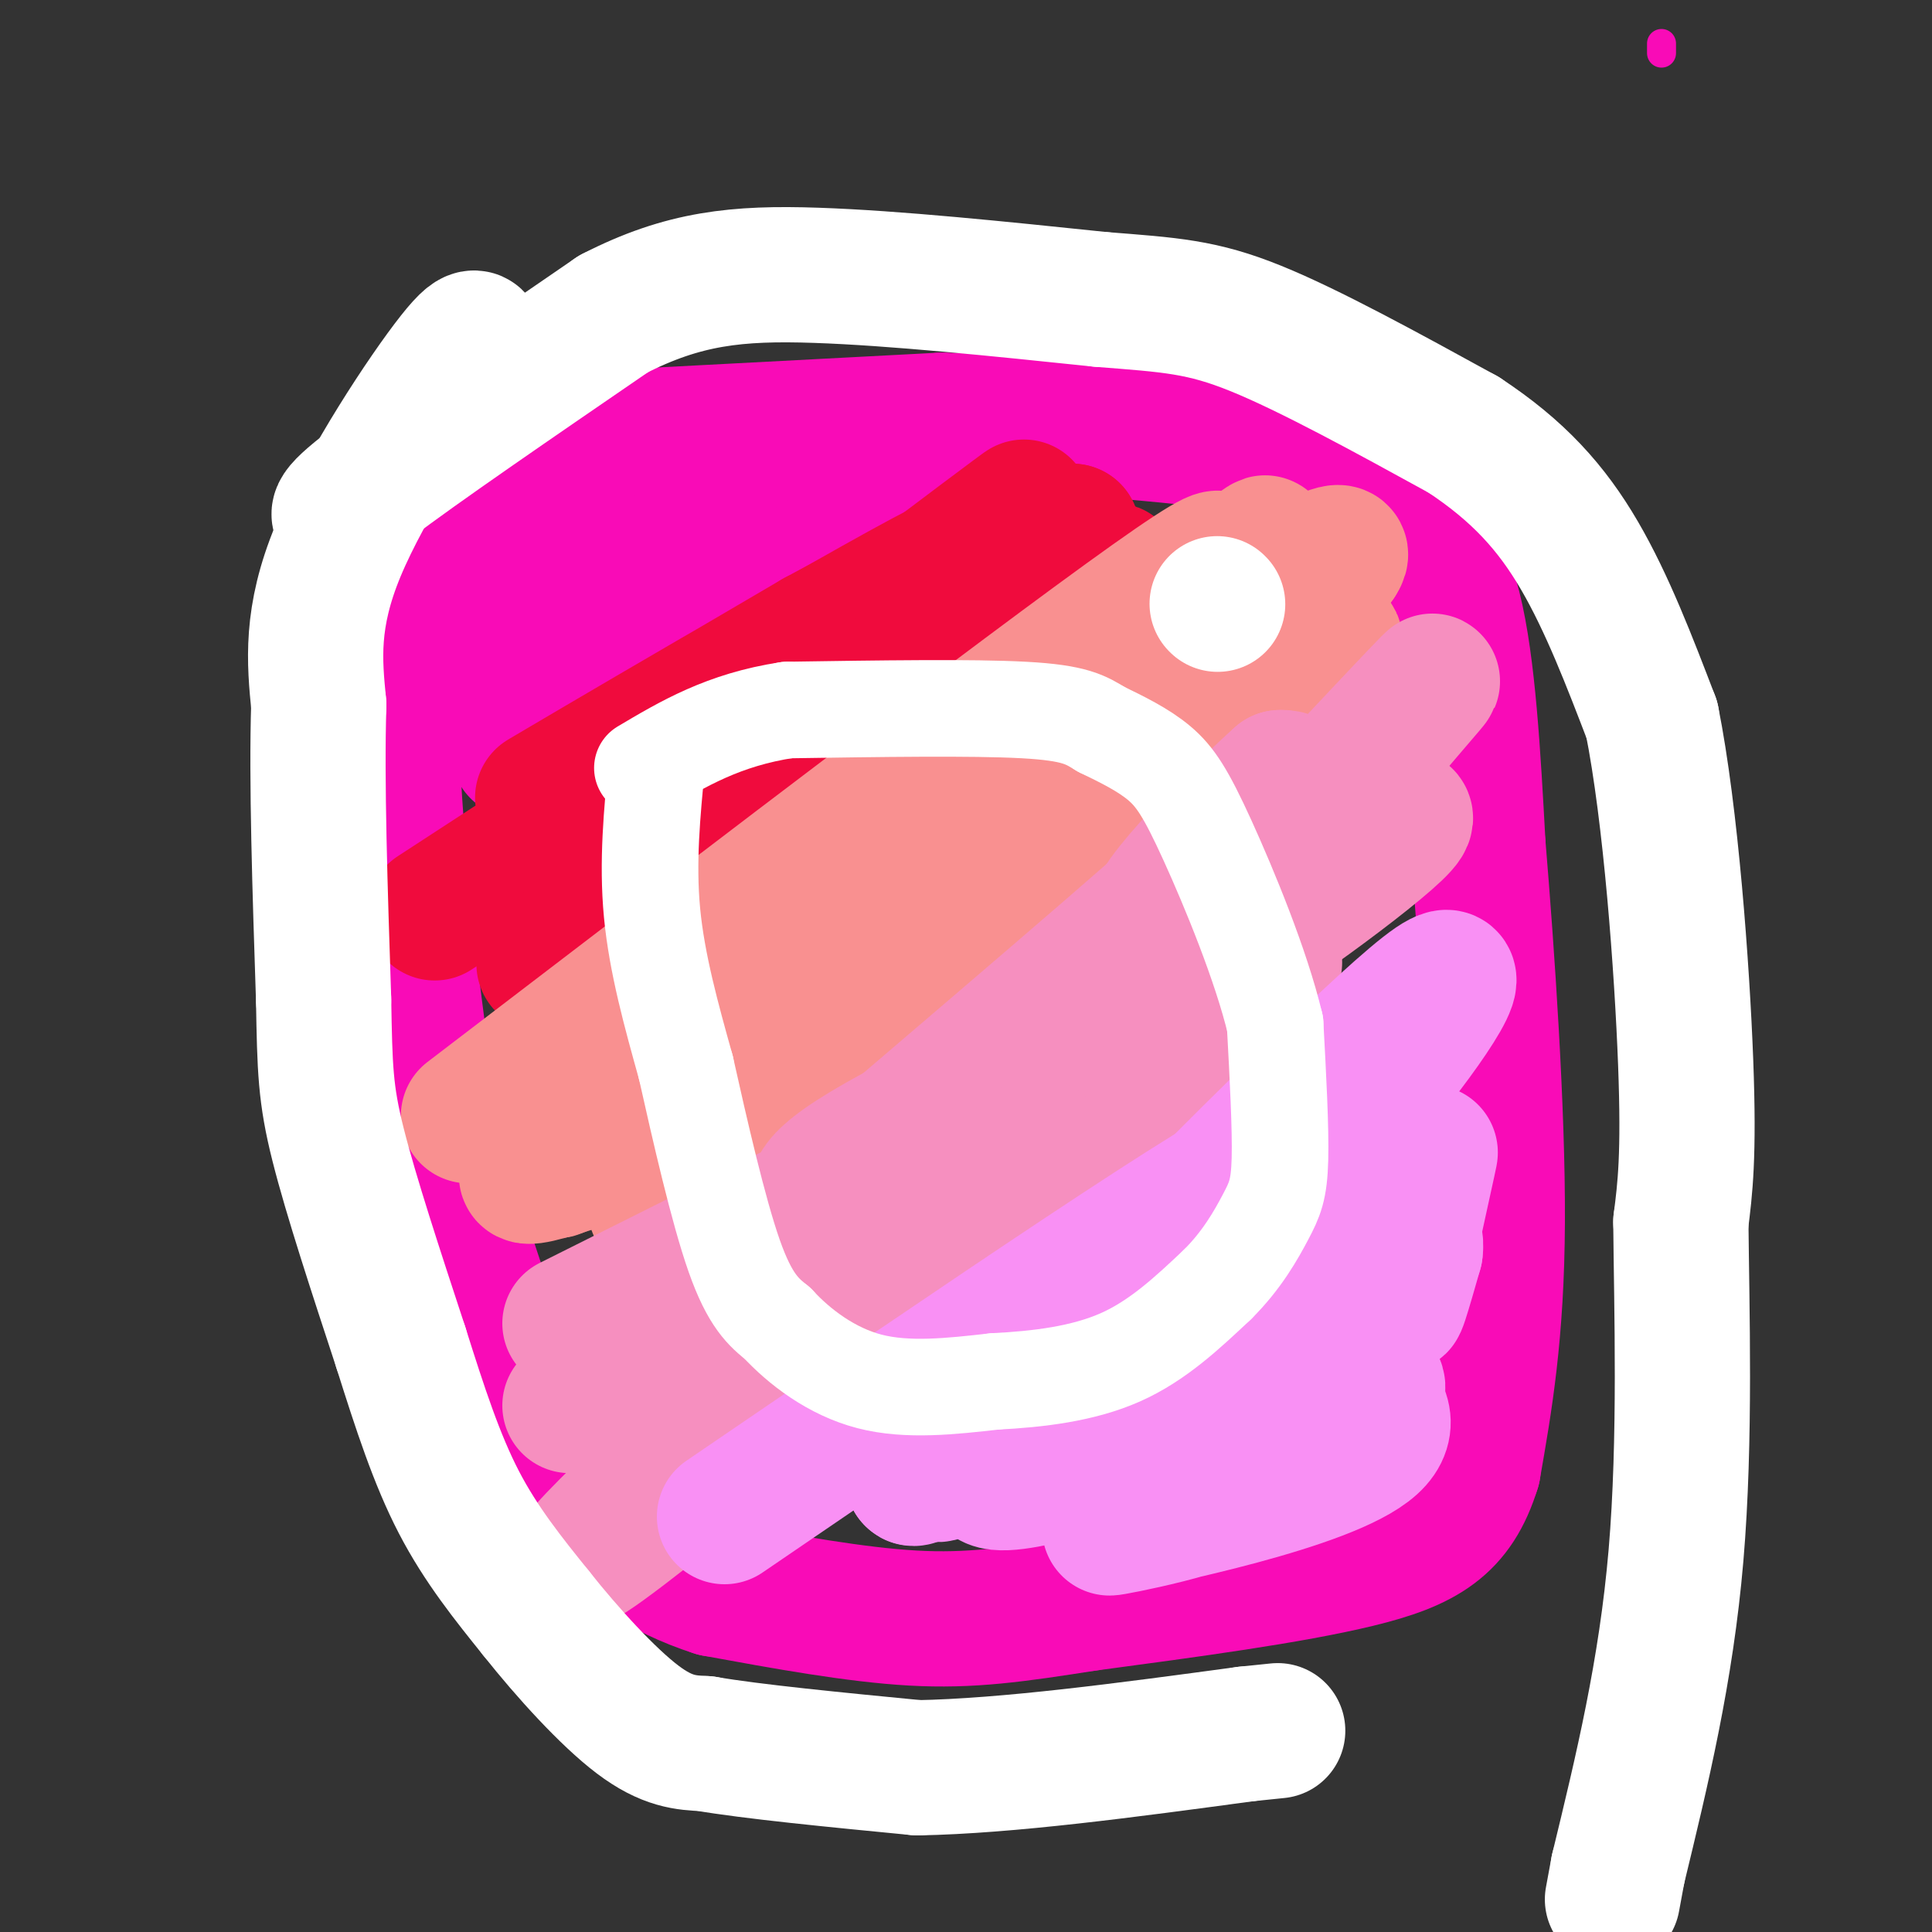
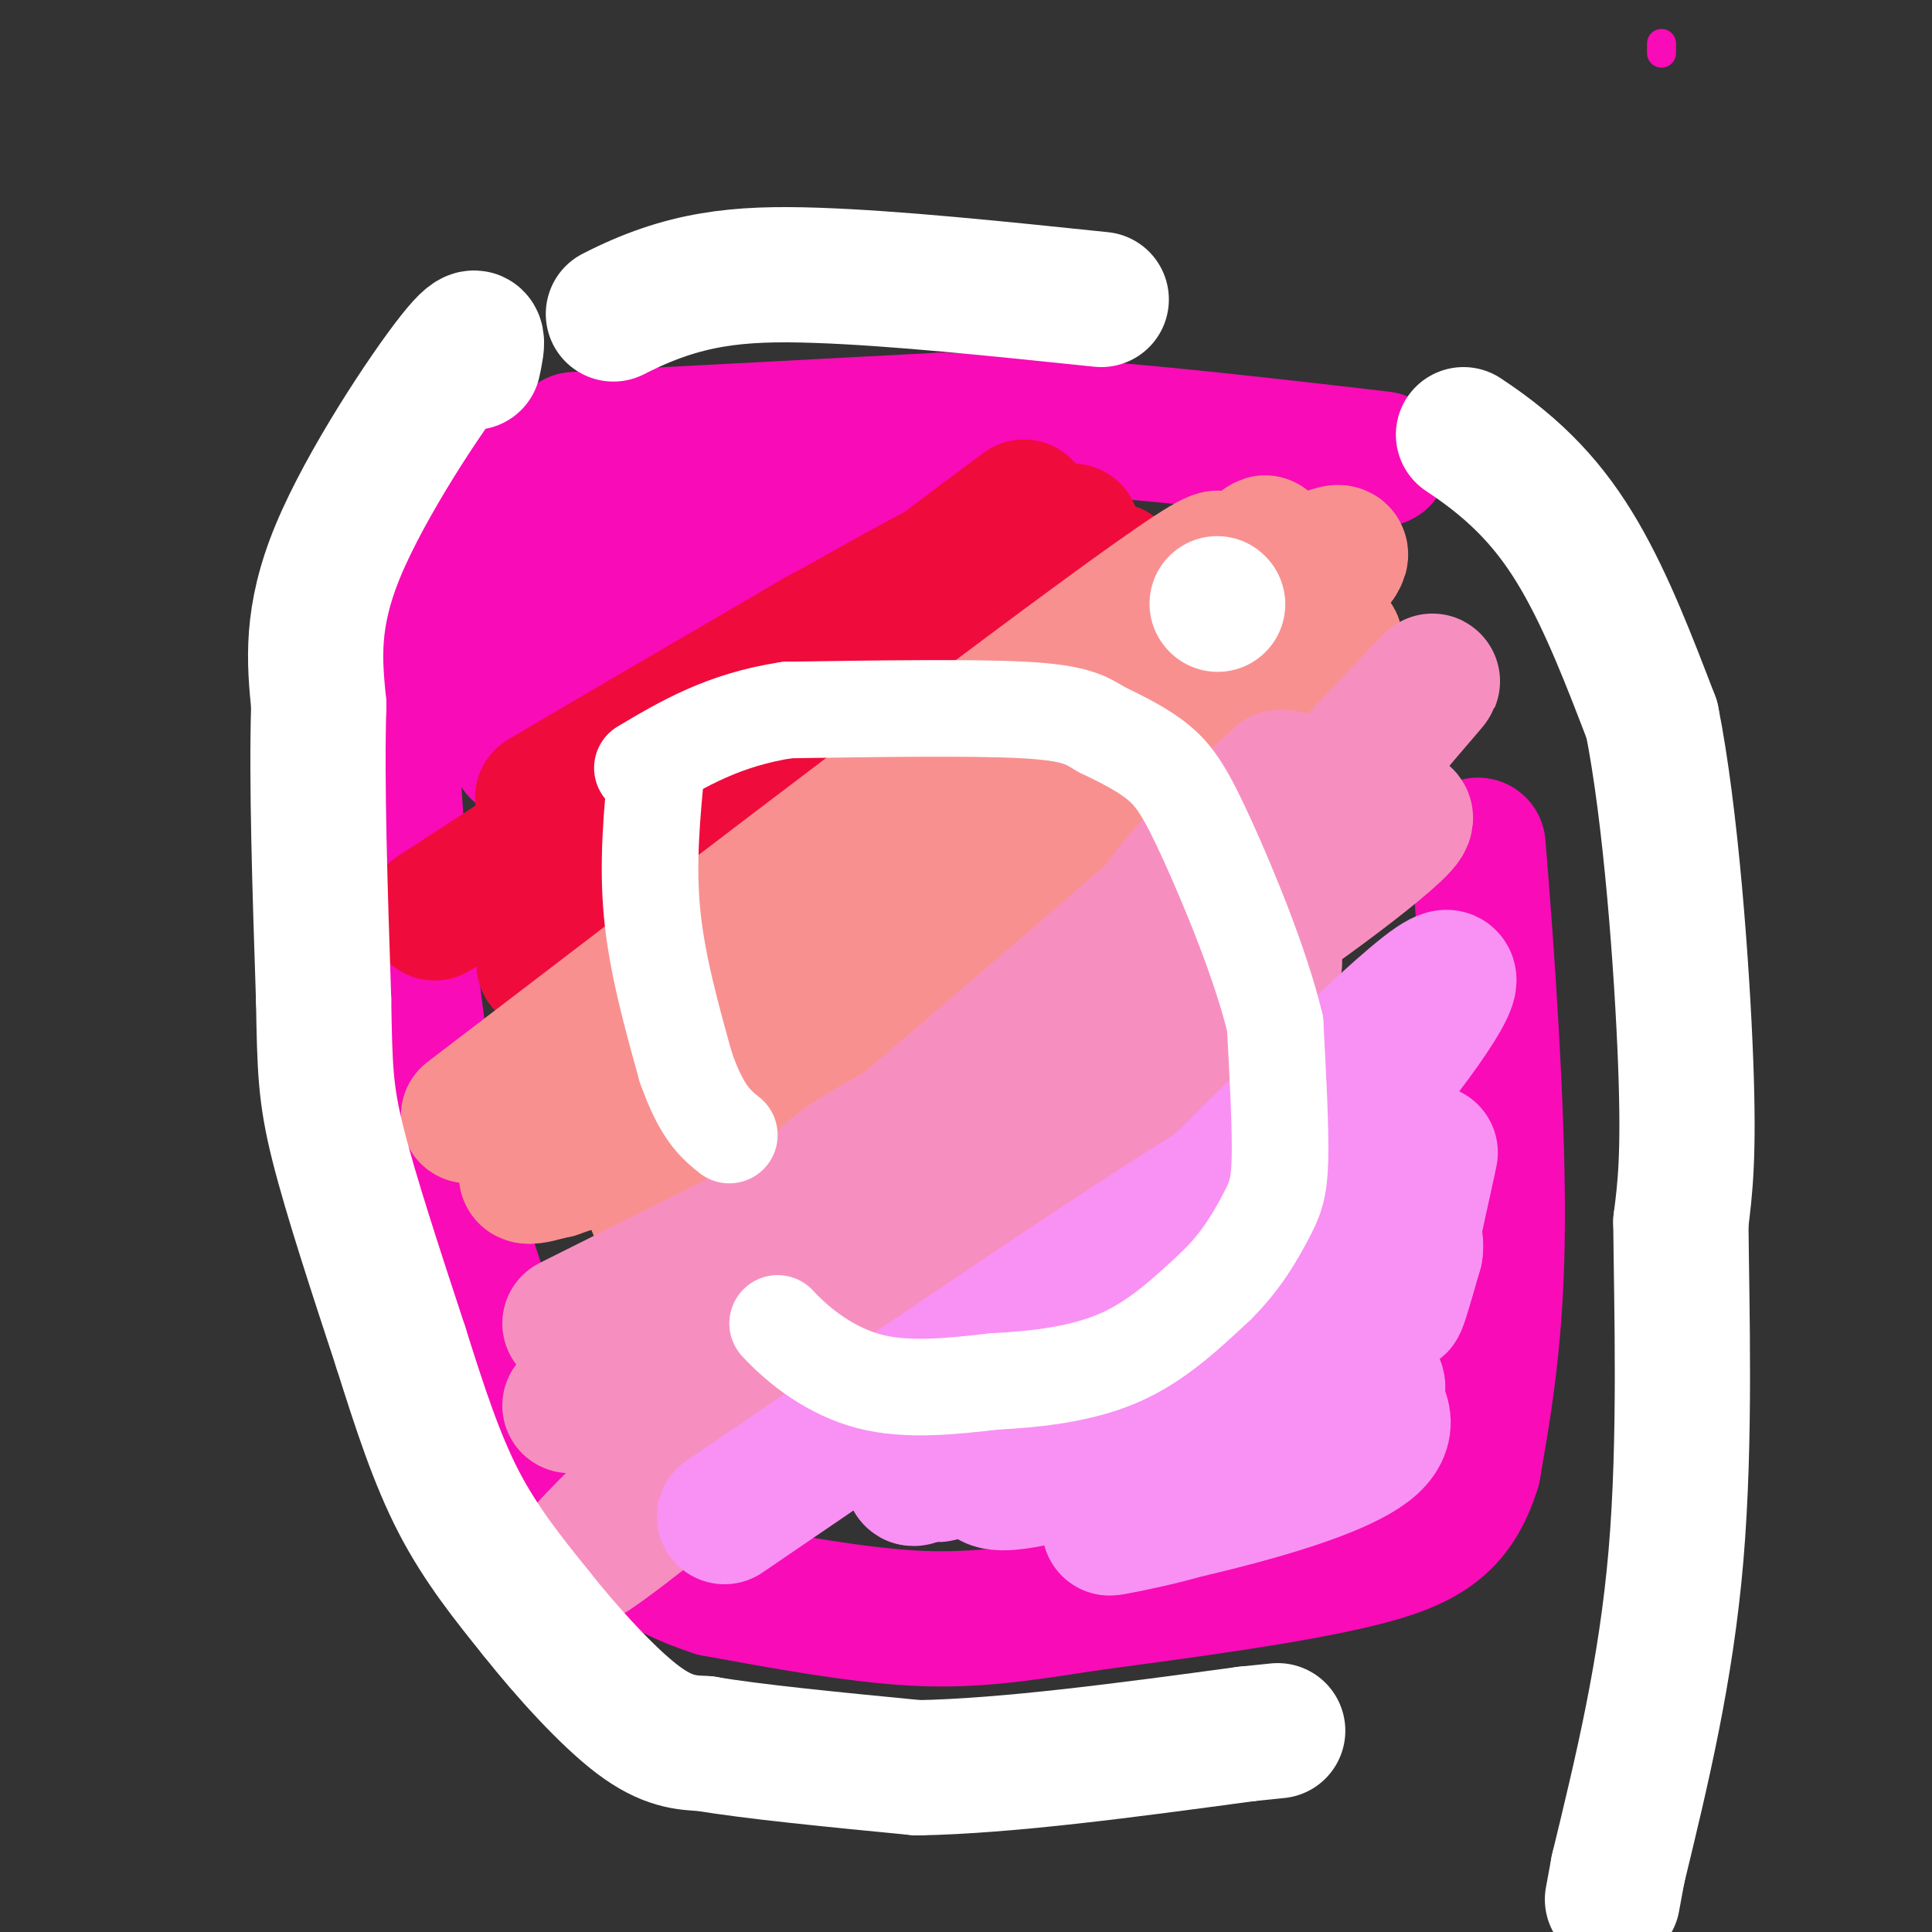
<svg xmlns="http://www.w3.org/2000/svg" viewBox="0 0 400 400" version="1.1">
  <rect x="0" y="0" width="400" height="400" fill="#333333" stroke="none" />
  <g fill="none" stroke="#F90BB7" stroke-width="6" stroke-linecap="round" stroke-linejoin="round">
    <path d="M344,9c0.000,0.000 0.000,2.000 0,2" />
  </g>
  <g fill="none" stroke="#F90BB7" stroke-width="28" stroke-linecap="round" stroke-linejoin="round">
    <path d="M119,91c0.000,0.000 76.000,-4.000 76,-4" />
    <path d="M195,87c27.833,0.667 59.417,4.333 91,8" />
-     <path d="M286,95c15.536,2.833 8.875,5.917 8,10c-0.875,4.083 4.036,9.167 7,21c2.964,11.833 3.982,30.417 5,49" />
    <path d="M306,175c1.889,22.689 4.111,54.911 4,78c-0.111,23.089 -2.556,37.044 -5,51" />
    <path d="M305,304c-3.622,11.756 -10.178,15.644 -24,19c-13.822,3.356 -34.911,6.178 -56,9" />
    <path d="M225,332c-14.889,2.333 -24.111,3.667 -36,3c-11.889,-0.667 -26.444,-3.333 -41,-6" />
    <path d="M148,329c-11.524,-3.679 -19.833,-9.875 -26,-16c-6.167,-6.125 -10.190,-12.179 -15,-24c-4.810,-11.821 -10.405,-29.411 -16,-47" />
    <path d="M91,242c-4.978,-25.889 -9.422,-67.111 -10,-91c-0.578,-23.889 2.711,-30.444 6,-37" />
    <path d="M87,114c3.048,-8.845 7.667,-12.458 11,-15c3.333,-2.542 5.381,-4.012 11,-4c5.619,0.012 14.810,1.506 24,3" />
    <path d="M81,148c46.111,-25.200 92.222,-50.400 91,-50c-1.222,0.400 -49.778,26.400 -67,35c-17.222,8.600 -3.111,-0.200 11,-9" />
    <path d="M116,124c-1.360,0.368 -10.262,5.789 -14,6c-3.738,0.211 -2.314,-4.789 7,-12c9.314,-7.211 26.518,-16.632 28,-17c1.482,-0.368 -12.759,8.316 -27,17" />
    <path d="M110,118c-4.588,4.429 -2.558,7.002 11,3c13.558,-4.002 38.644,-14.578 51,-19c12.356,-4.422 11.980,-2.691 -5,10c-16.980,12.691 -50.566,36.340 -58,42c-7.434,5.660 11.283,-6.670 30,-19" />
    <path d="M139,135c15.378,-9.711 38.822,-24.489 40,-24c1.178,0.489 -19.911,16.244 -41,32" />
  </g>
  <g fill="none" stroke="#F00B3D" stroke-width="28" stroke-linecap="round" stroke-linejoin="round">
    <path d="M90,189c56.422,-36.733 112.844,-73.467 109,-73c-3.844,0.467 -67.956,38.133 -83,47c-15.044,8.867 18.978,-11.067 53,-31" />
    <path d="M169,132c18.357,-9.917 37.750,-19.208 26,-10c-11.750,9.208 -54.643,36.917 -58,39c-3.357,2.083 32.821,-21.458 69,-45" />
    <path d="M206,116c-1.581,3.485 -40.032,34.697 -36,33c4.032,-1.697 50.547,-36.303 41,-28c-9.547,8.303 -75.156,59.515 -93,74c-17.844,14.485 12.078,-7.758 42,-30" />
    <path d="M160,165c20.310,-14.512 50.083,-35.792 39,-26c-11.083,9.792 -63.024,50.655 -66,51c-2.976,0.345 43.012,-39.827 89,-80" />
    <path d="M222,110c-5.214,-0.255 -62.748,39.107 -64,38c-1.252,-1.107 53.778,-42.683 54,-43c0.222,-0.317 -54.365,40.624 -73,56c-18.635,15.376 -1.317,5.188 16,-5" />
    <path d="M155,156c26.155,-13.905 83.542,-46.167 75,-36c-8.542,10.167 -83.012,62.762 -98,74c-14.988,11.238 29.506,-18.881 74,-49" />
    <path d="M206,145c1.667,0.667 -31.167,26.833 -64,53" />
  </g>
  <g fill="none" stroke="#F99090" stroke-width="28" stroke-linecap="round" stroke-linejoin="round">
    <path d="M97,231c62.250,-47.601 124.500,-95.202 146,-110c21.500,-14.798 2.250,3.208 -23,24c-25.250,20.792 -56.500,44.369 -68,53c-11.500,8.631 -3.250,2.315 5,-4" />
    <path d="M157,194c28.011,-22.000 95.539,-75.000 104,-81c8.461,-6.000 -42.145,35.000 -79,67c-36.855,32.000 -59.959,55.000 -47,46c12.959,-9.000 61.979,-50.000 111,-91" />
    <path d="M246,135c-5.489,7.400 -74.711,71.400 -87,82c-12.289,10.600 32.356,-32.200 77,-75" />
    <path d="M236,142c0.356,-0.263 -37.255,36.579 -26,33c11.255,-3.579 71.376,-47.579 66,-42c-5.376,5.579 -76.250,60.737 -103,82c-26.750,21.263 -9.375,8.632 8,-4" />
    <path d="M181,211c19.317,-13.346 63.611,-44.711 46,-31c-17.611,13.711 -97.126,72.499 -91,70c6.126,-2.499 97.893,-66.285 114,-79c16.107,-12.715 -43.447,25.643 -103,64" />
    <path d="M147,235c-5.405,5.667 32.583,-12.167 30,-13c-2.583,-0.833 -45.738,15.333 -61,20c-15.262,4.667 -2.631,-2.167 10,-9" />
    <path d="M126,233c-4.155,3.071 -19.542,15.250 -5,6c14.542,-9.250 59.012,-39.929 90,-64c30.988,-24.071 48.494,-41.536 66,-59" />
    <path d="M277,116c4.333,-6.333 -17.833,7.333 -40,21" />
  </g>
  <g fill="none" stroke="#F68FBF" stroke-width="28" stroke-linecap="round" stroke-linejoin="round">
    <path d="M118,274c68.333,-34.156 136.667,-68.311 145,-74c8.333,-5.689 -43.333,17.089 -69,30c-25.667,12.911 -25.333,15.956 -25,19" />
    <path d="M169,249c13.178,-11.533 58.622,-49.867 80,-69c21.378,-19.133 18.689,-19.067 16,-19" />
    <path d="M265,161c-6.024,5.286 -29.083,28.000 -25,29c4.083,1.000 35.310,-19.714 42,-22c6.690,-2.286 -11.155,13.857 -29,30" />
    <path d="M253,198c4.952,-1.786 31.833,-21.250 37,-27c5.167,-5.750 -11.381,2.214 -16,2c-4.619,-0.214 2.690,-8.607 10,-17" />
    <path d="M284,156c7.786,-9.690 22.250,-25.417 3,-5c-19.250,20.417 -72.214,76.976 -83,93c-10.786,16.024 20.607,-8.488 52,-33" />
    <path d="M256,211c-21.798,20.202 -102.292,87.208 -127,106c-24.708,18.792 6.369,-10.631 30,-32c23.631,-21.369 39.815,-34.685 56,-48" />
    <path d="M215,237c-3.183,1.917 -39.142,30.710 -56,42c-16.858,11.290 -14.616,5.078 -9,-1c5.616,-6.078 14.604,-12.022 15,-13c0.396,-0.978 -7.802,3.011 -16,7" />
    <path d="M149,272c-7.833,4.333 -19.417,11.667 -31,19" />
  </g>
  <g fill="none" stroke="#F990F4" stroke-width="28" stroke-linecap="round" stroke-linejoin="round">
    <path d="M150,314c53.250,-36.333 106.500,-72.667 113,-74c6.500,-1.333 -33.750,32.333 -74,66" />
    <path d="M189,306c0.489,1.867 38.711,-26.467 61,-45c22.289,-18.533 28.644,-27.267 35,-36" />
    <path d="M285,225c11.119,-13.405 21.417,-28.917 10,-20c-11.417,8.917 -44.548,42.262 -57,55c-12.452,12.738 -4.226,4.869 4,-3" />
    <path d="M242,257c-15.250,14.381 -55.375,51.833 -47,48c8.375,-3.833 65.250,-48.952 75,-56c9.750,-7.048 -27.625,23.976 -65,55" />
    <path d="M205,304c-3.711,7.489 19.511,-1.289 32,-3c12.489,-1.711 14.244,3.644 16,9" />
    <path d="M253,310c-6.000,3.450 -29.000,7.574 -22,6c7.000,-1.574 44.000,-8.847 53,-17c9.000,-8.153 -10.000,-17.187 -20,-17c-10.000,0.187 -11.000,9.593 -12,19" />
    <path d="M252,301c-13.175,4.057 -40.113,4.700 -36,3c4.113,-1.700 39.278,-5.744 56,-10c16.722,-4.256 15.002,-8.723 9,-9c-6.002,-0.277 -16.286,3.635 -19,2c-2.714,-1.635 2.143,-8.818 7,-16" />
    <path d="M269,271c3.073,3.094 7.257,18.829 13,11c5.743,-7.829 13.046,-39.223 14,-43c0.954,-3.777 -4.442,20.064 -6,28c-1.558,7.936 0.721,-0.032 3,-8" />
    <path d="M293,259c0.333,-2.167 -0.333,-3.583 -1,-5" />
  </g>
  <g fill="none" stroke="#FFFFFF" stroke-width="20" stroke-linecap="round" stroke-linejoin="round">
    <path d="M136,158c-1.000,10.250 -2.000,20.500 -1,31c1.000,10.500 4.000,21.250 7,32" />
-     <path d="M142,221c2.911,13.022 6.689,29.578 10,39c3.311,9.422 6.156,11.711 9,14" />
+     <path d="M142,221c3.311,9.422 6.156,11.711 9,14" />
    <path d="M161,274c4.467,4.844 11.133,9.956 19,12c7.867,2.044 16.933,1.022 26,0" />
    <path d="M206,286c8.933,-0.444 18.267,-1.556 26,-5c7.733,-3.444 13.867,-9.222 20,-15" />
    <path d="M252,266c5.167,-5.107 8.083,-10.375 10,-14c1.917,-3.625 2.833,-5.607 3,-12c0.167,-6.393 -0.417,-17.196 -1,-28" />
    <path d="M264,212c-2.869,-12.060 -9.542,-28.208 -14,-38c-4.458,-9.792 -6.702,-13.226 -10,-16c-3.298,-2.774 -7.649,-4.887 -12,-7" />
    <path d="M228,151c-3.244,-1.978 -5.356,-3.422 -16,-4c-10.644,-0.578 -29.822,-0.289 -49,0" />
    <path d="M163,147c-13.167,2.000 -21.583,7.000 -30,12" />
  </g>
  <g fill="none" stroke="#FFFFFF" stroke-width="28" stroke-linecap="round" stroke-linejoin="round">
    <path d="M252,125c0.000,0.000 0.100,0.100 0.1,0.1" />
    <path d="M98,75c0.889,-4.156 1.778,-8.311 -4,-1c-5.778,7.311 -18.222,26.089 -24,40c-5.778,13.911 -4.889,22.956 -4,32" />
    <path d="M66,146c-0.500,15.500 0.250,38.250 1,61" />
    <path d="M67,207c0.244,14.289 0.356,19.511 3,30c2.644,10.489 7.822,26.244 13,42" />
    <path d="M83,279c3.978,12.622 7.422,23.178 12,32c4.578,8.822 10.289,15.911 16,23" />
    <path d="M111,334c6.533,8.244 14.867,17.356 21,22c6.133,4.644 10.067,4.822 14,5" />
    <path d="M146,361c9.667,1.667 26.833,3.333 44,5" />
    <path d="M190,366c18.667,-0.333 43.333,-3.667 68,-7" />
    <path d="M258,359c11.333,-1.167 5.667,-0.583 0,0" />
-     <path d="M72,107c-2.083,0.000 -4.167,0.000 5,-7c9.167,-7.000 29.583,-21.000 50,-35" />
    <path d="M127,65c14.489,-7.444 25.711,-8.556 42,-8c16.289,0.556 37.644,2.778 59,5" />
-     <path d="M228,62c14.378,1.133 20.822,1.467 32,6c11.178,4.533 27.089,13.267 43,22" />
    <path d="M303,90c11.356,7.467 18.244,15.133 24,25c5.756,9.867 10.378,21.933 15,34" />
    <path d="M342,149c3.933,19.600 6.267,51.600 7,71c0.733,19.400 -0.133,26.200 -1,33" />
    <path d="M348,253c0.156,17.578 1.044,45.022 -1,69c-2.044,23.978 -7.022,44.489 -12,65" />
    <path d="M335,387c-2.000,10.833 -1.000,5.417 0,0" />
  </g>
</svg>